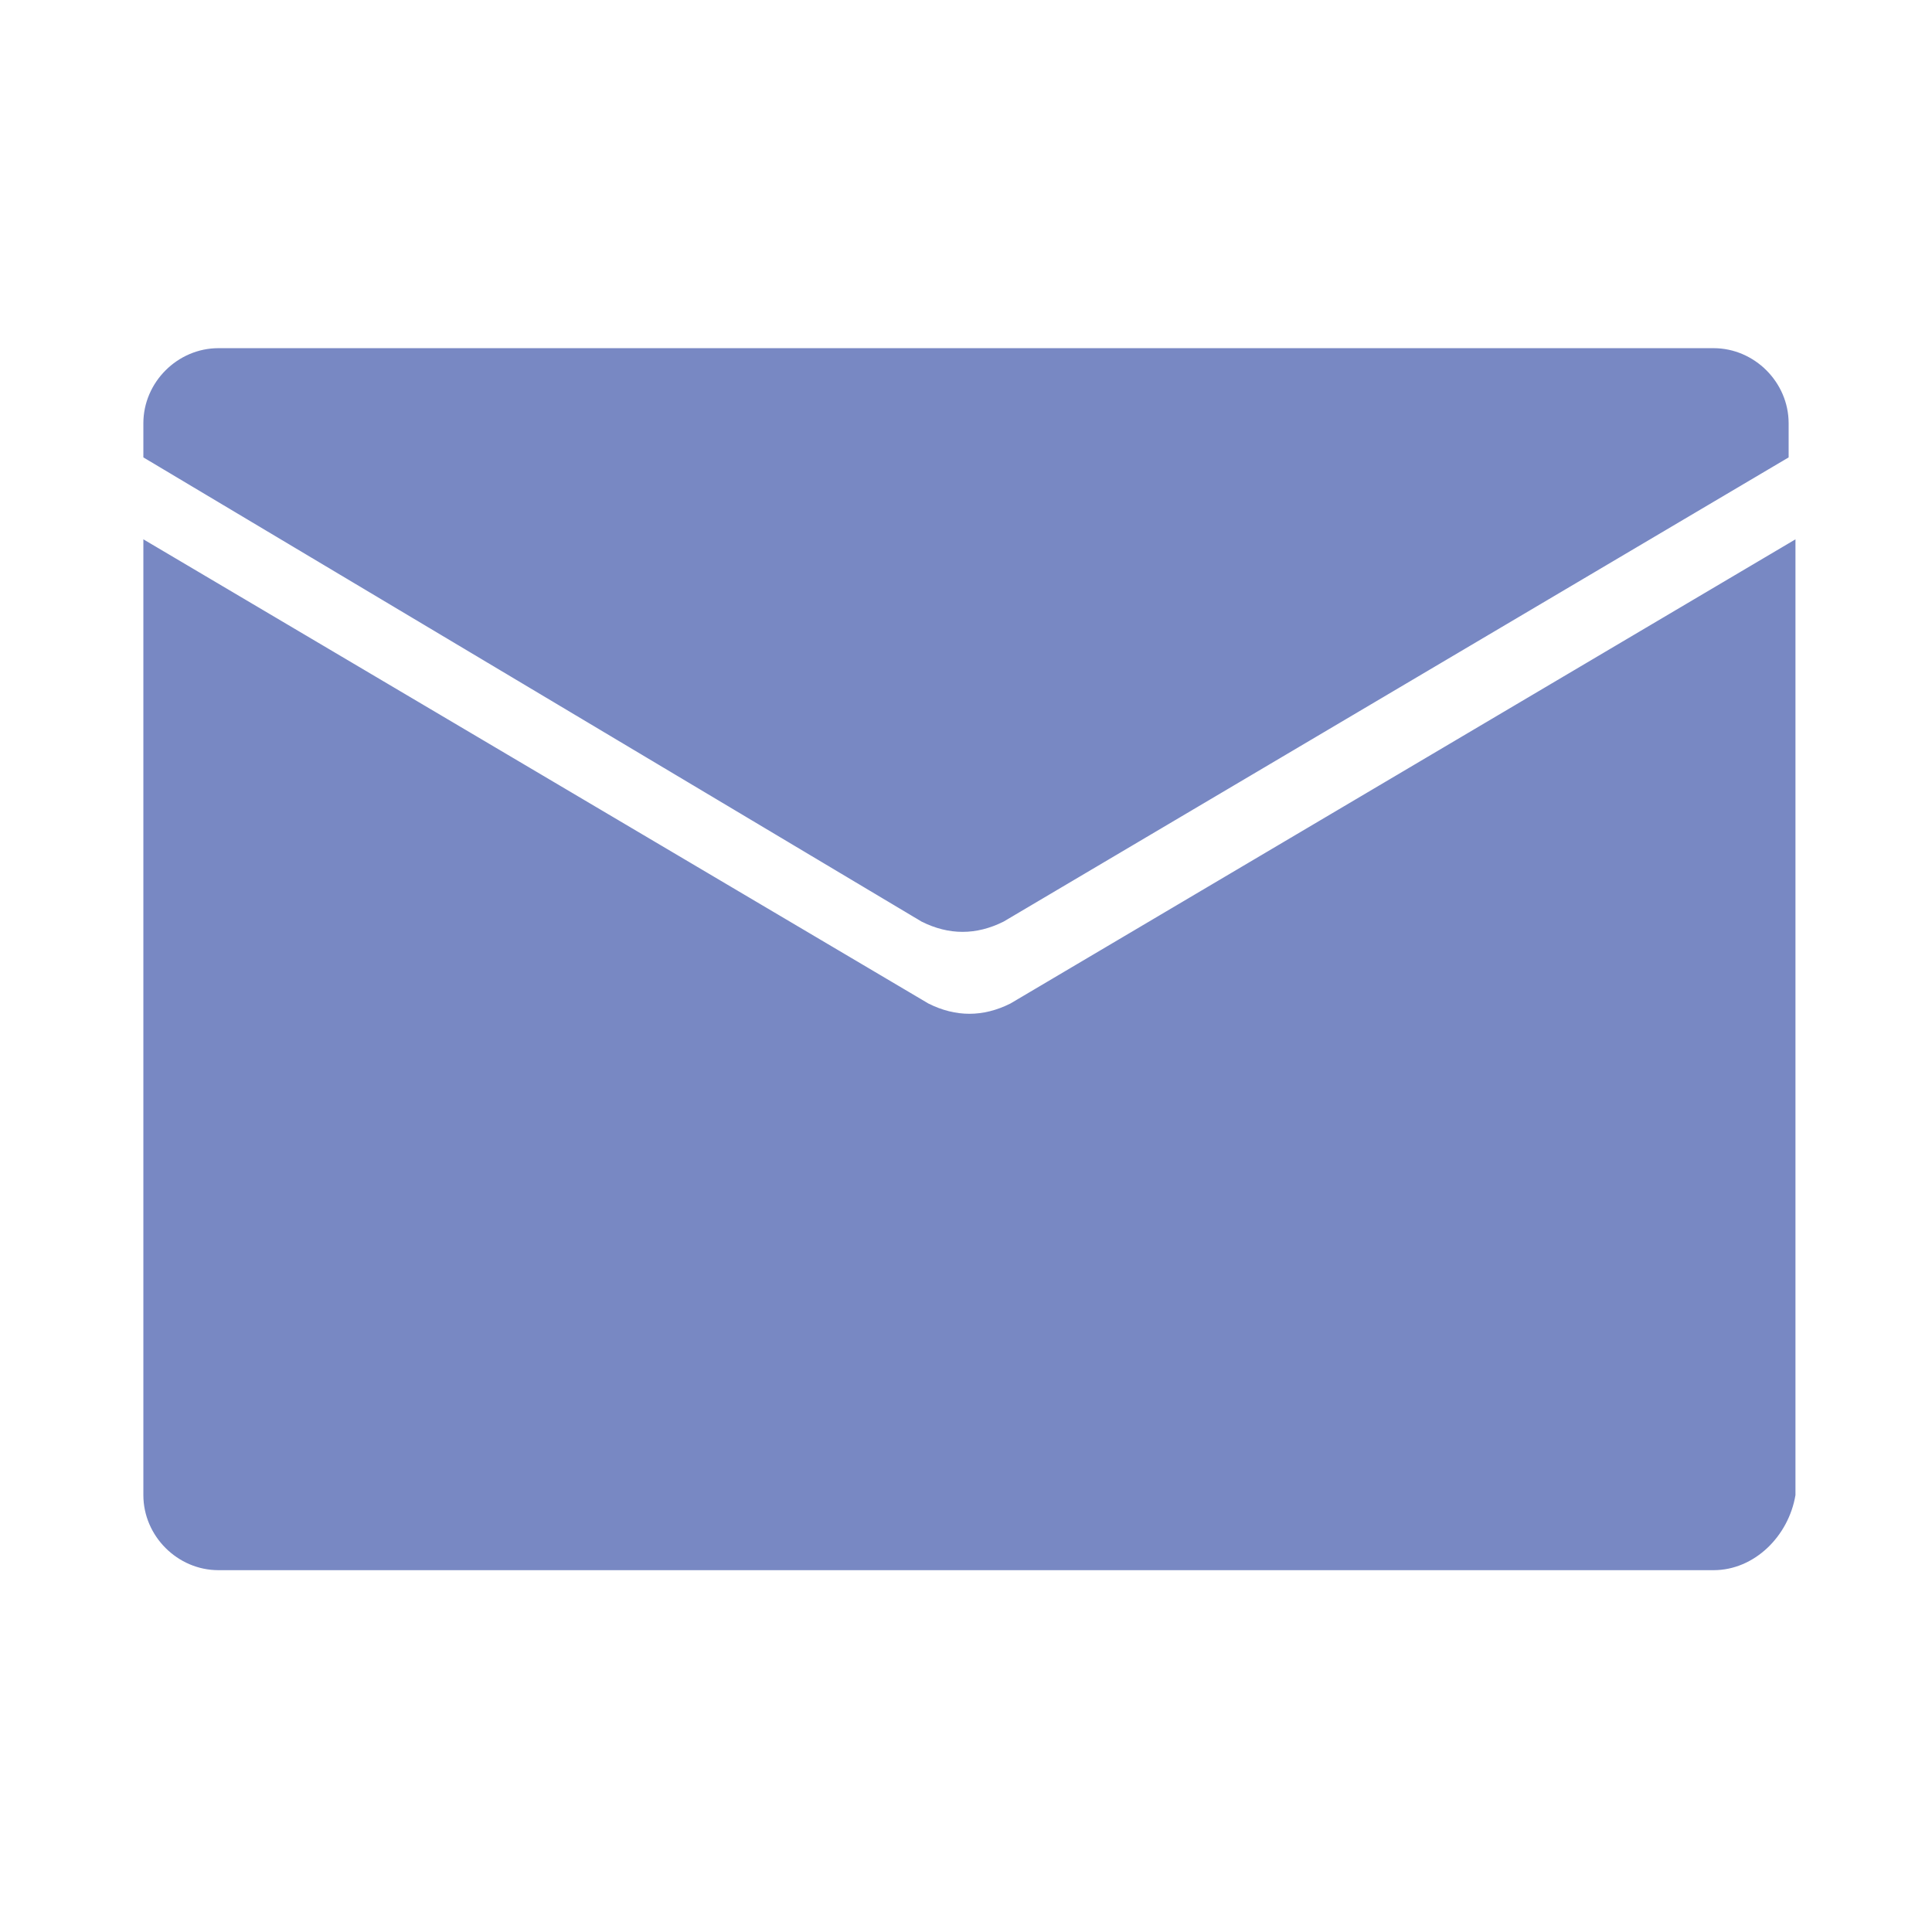
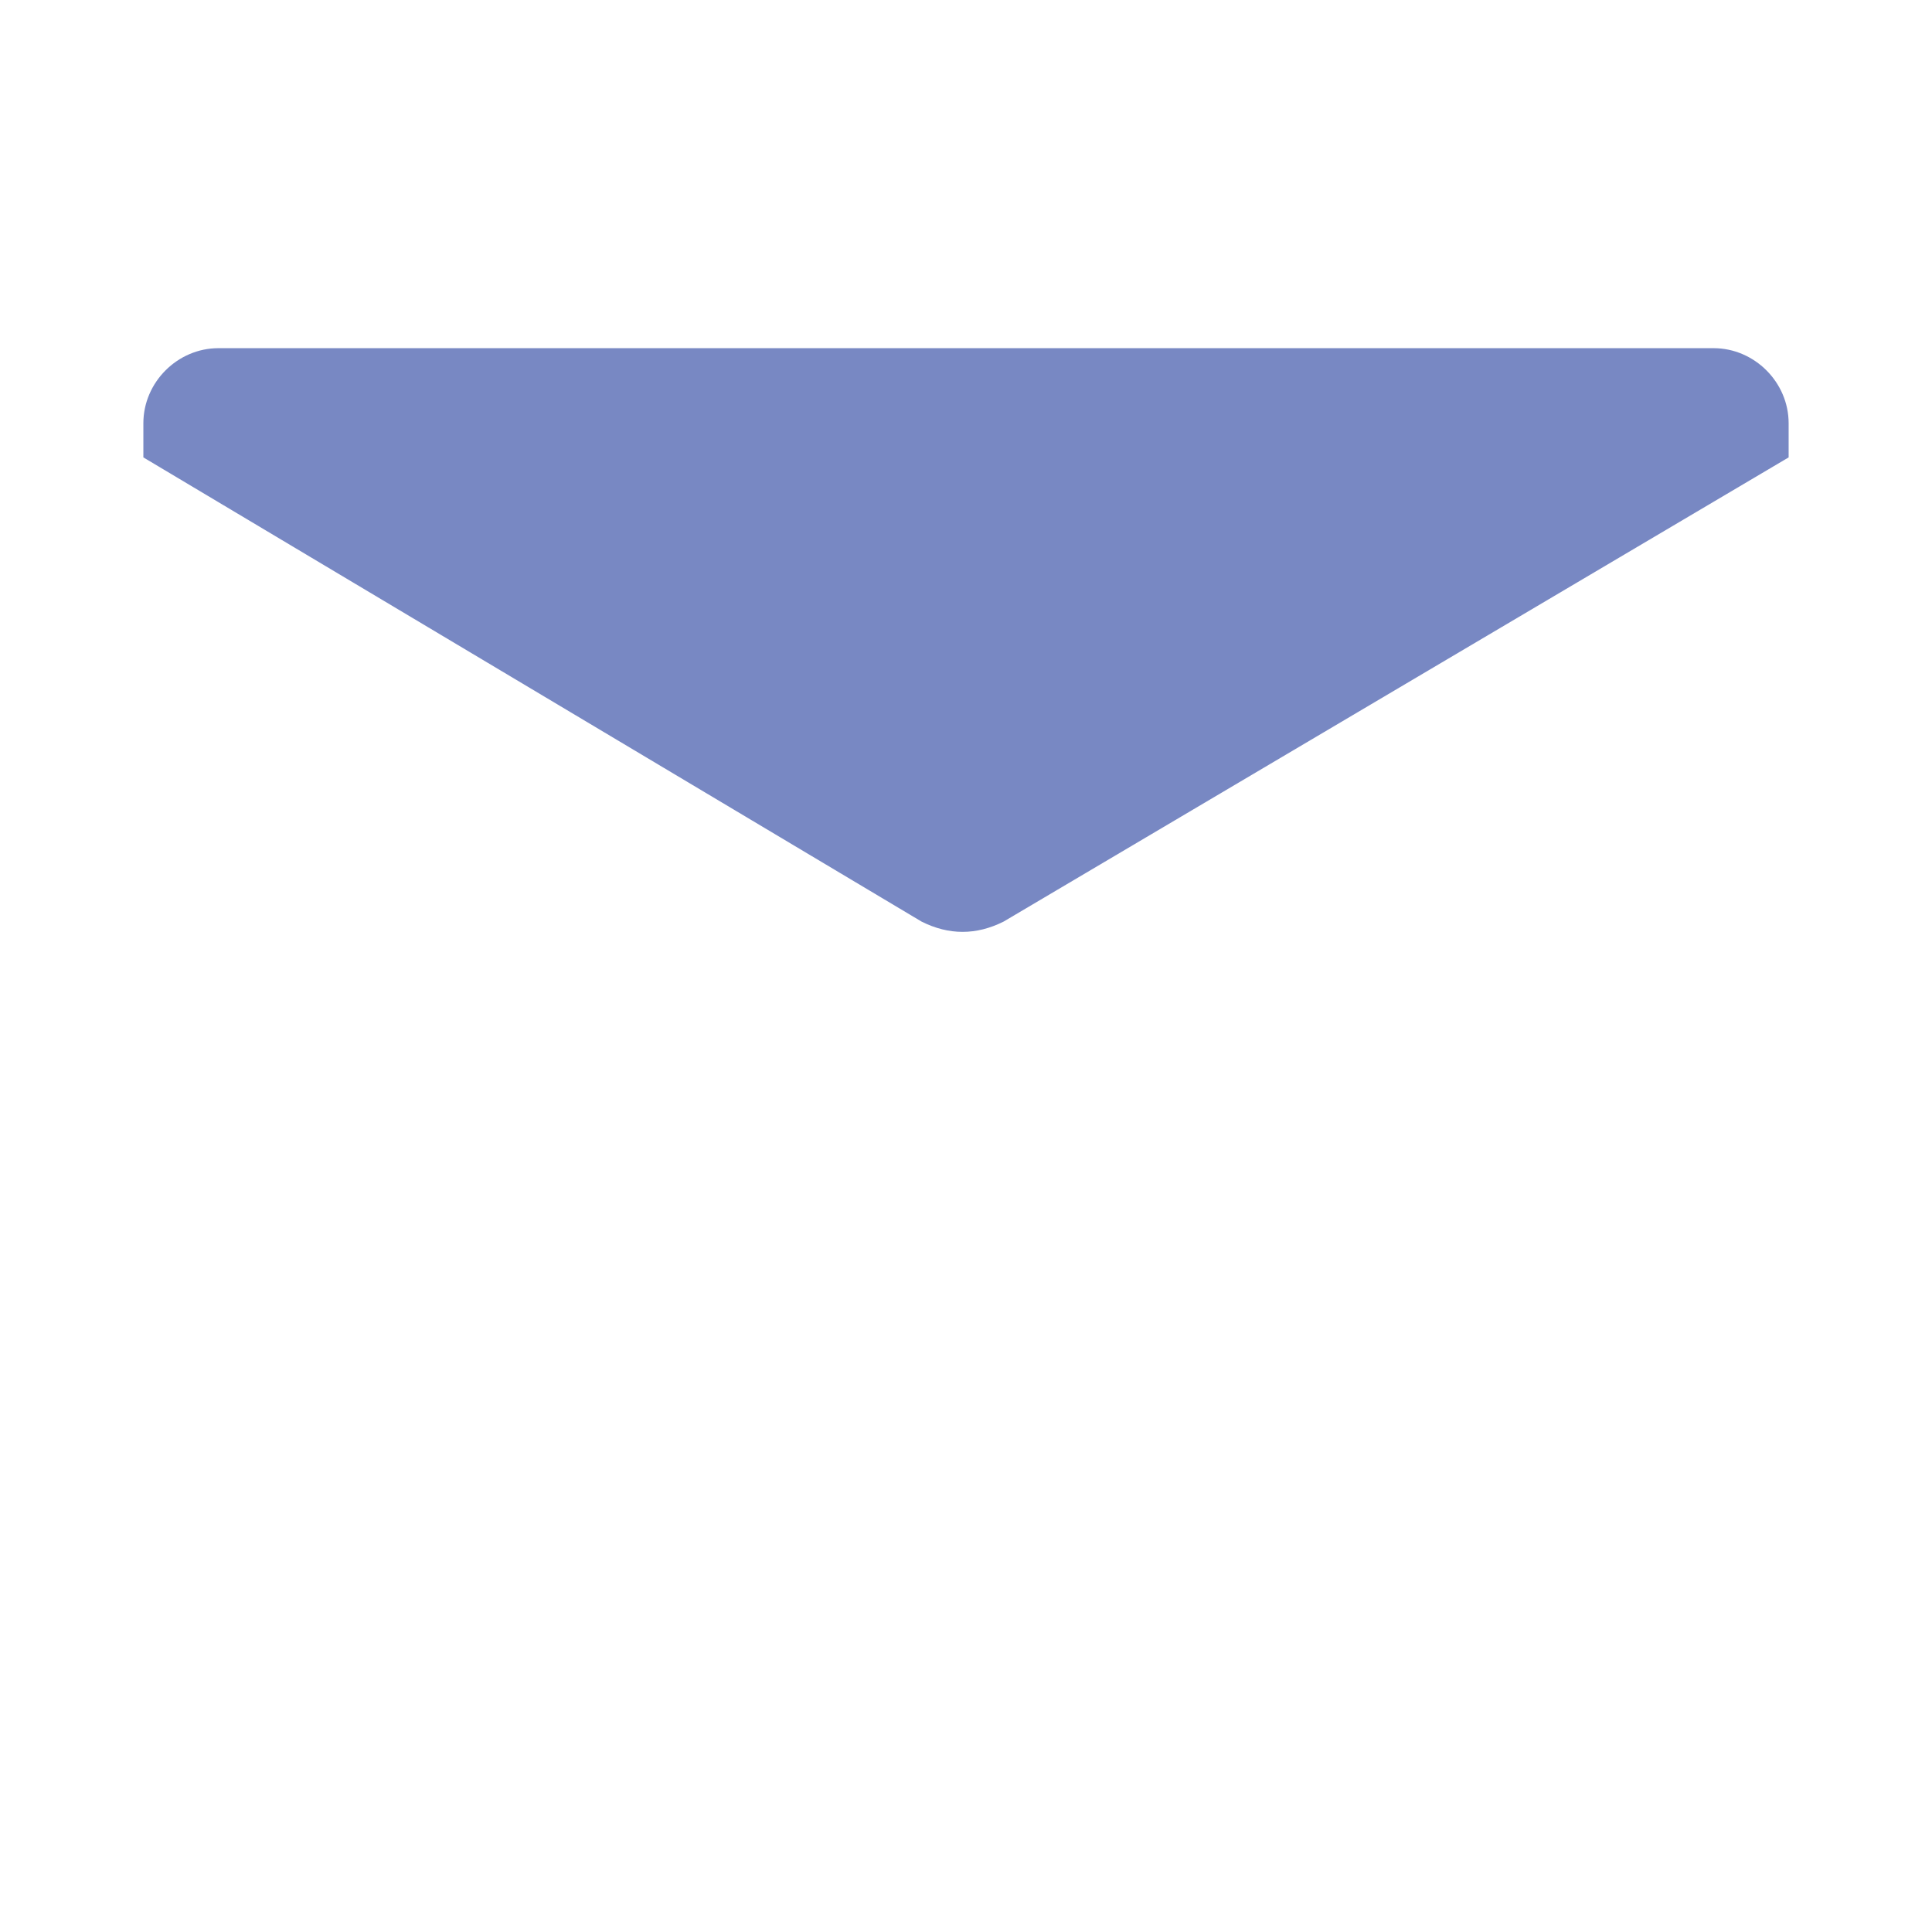
<svg xmlns="http://www.w3.org/2000/svg" version="1.1" id="Ebene_1" x="0px" y="0px" viewBox="0 0 28.3 28.3" style="enable-background:new 0 0 28.3 28.3;" xml:space="preserve">
  <style type="text/css">
	.st0{fill:#7888C3;}
</style>
-   <path class="st0" d="M25.1,23H3.2c-0.6,0-1.1-0.5-1.1-1.1v-14l11.5,6.8c0.4,0.2,0.8,0.2,1.2,0l11.5-6.8v14  C26.2,22.5,25.7,23,25.1,23z" />
  <path class="st0" d="M2.1,6.7V6.2c0-0.6,0.5-1.1,1.1-1.1h21.9c0.6,0,1.1,0.5,1.1,1.1v0.5l-11.5,6.8c-0.4,0.2-0.8,0.2-1.2,0L2.1,6.7z  " />
</svg>